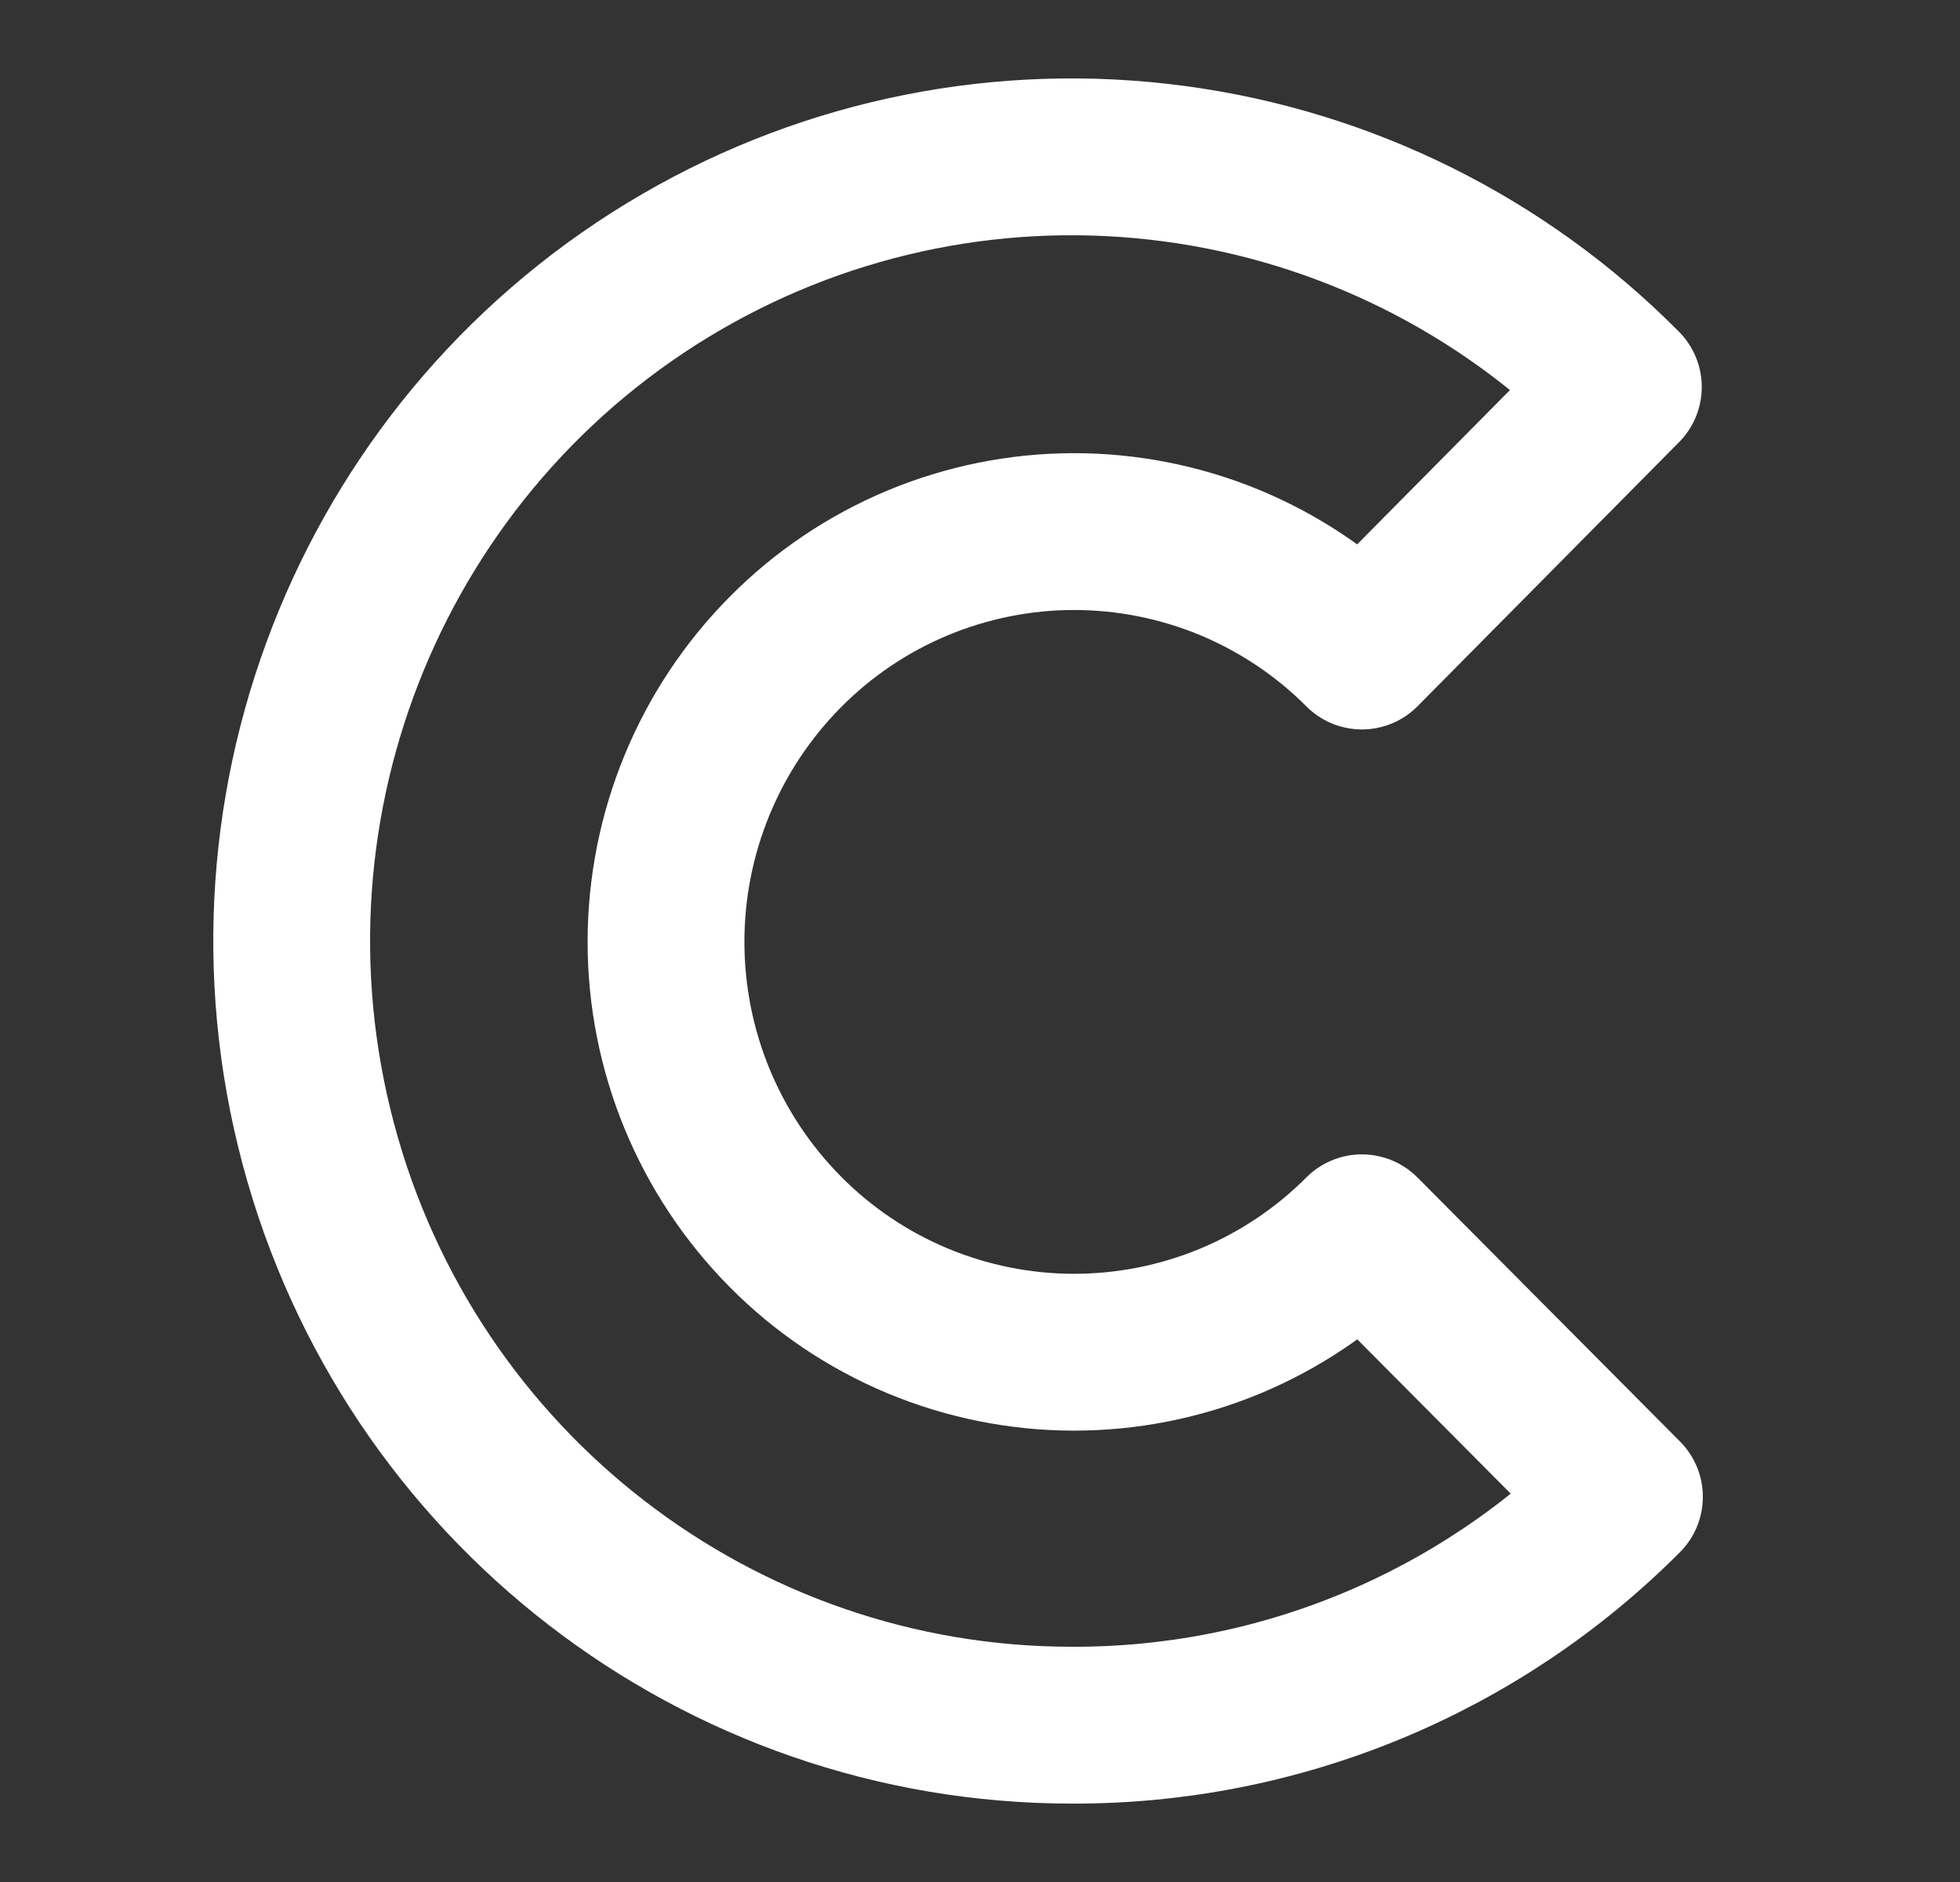
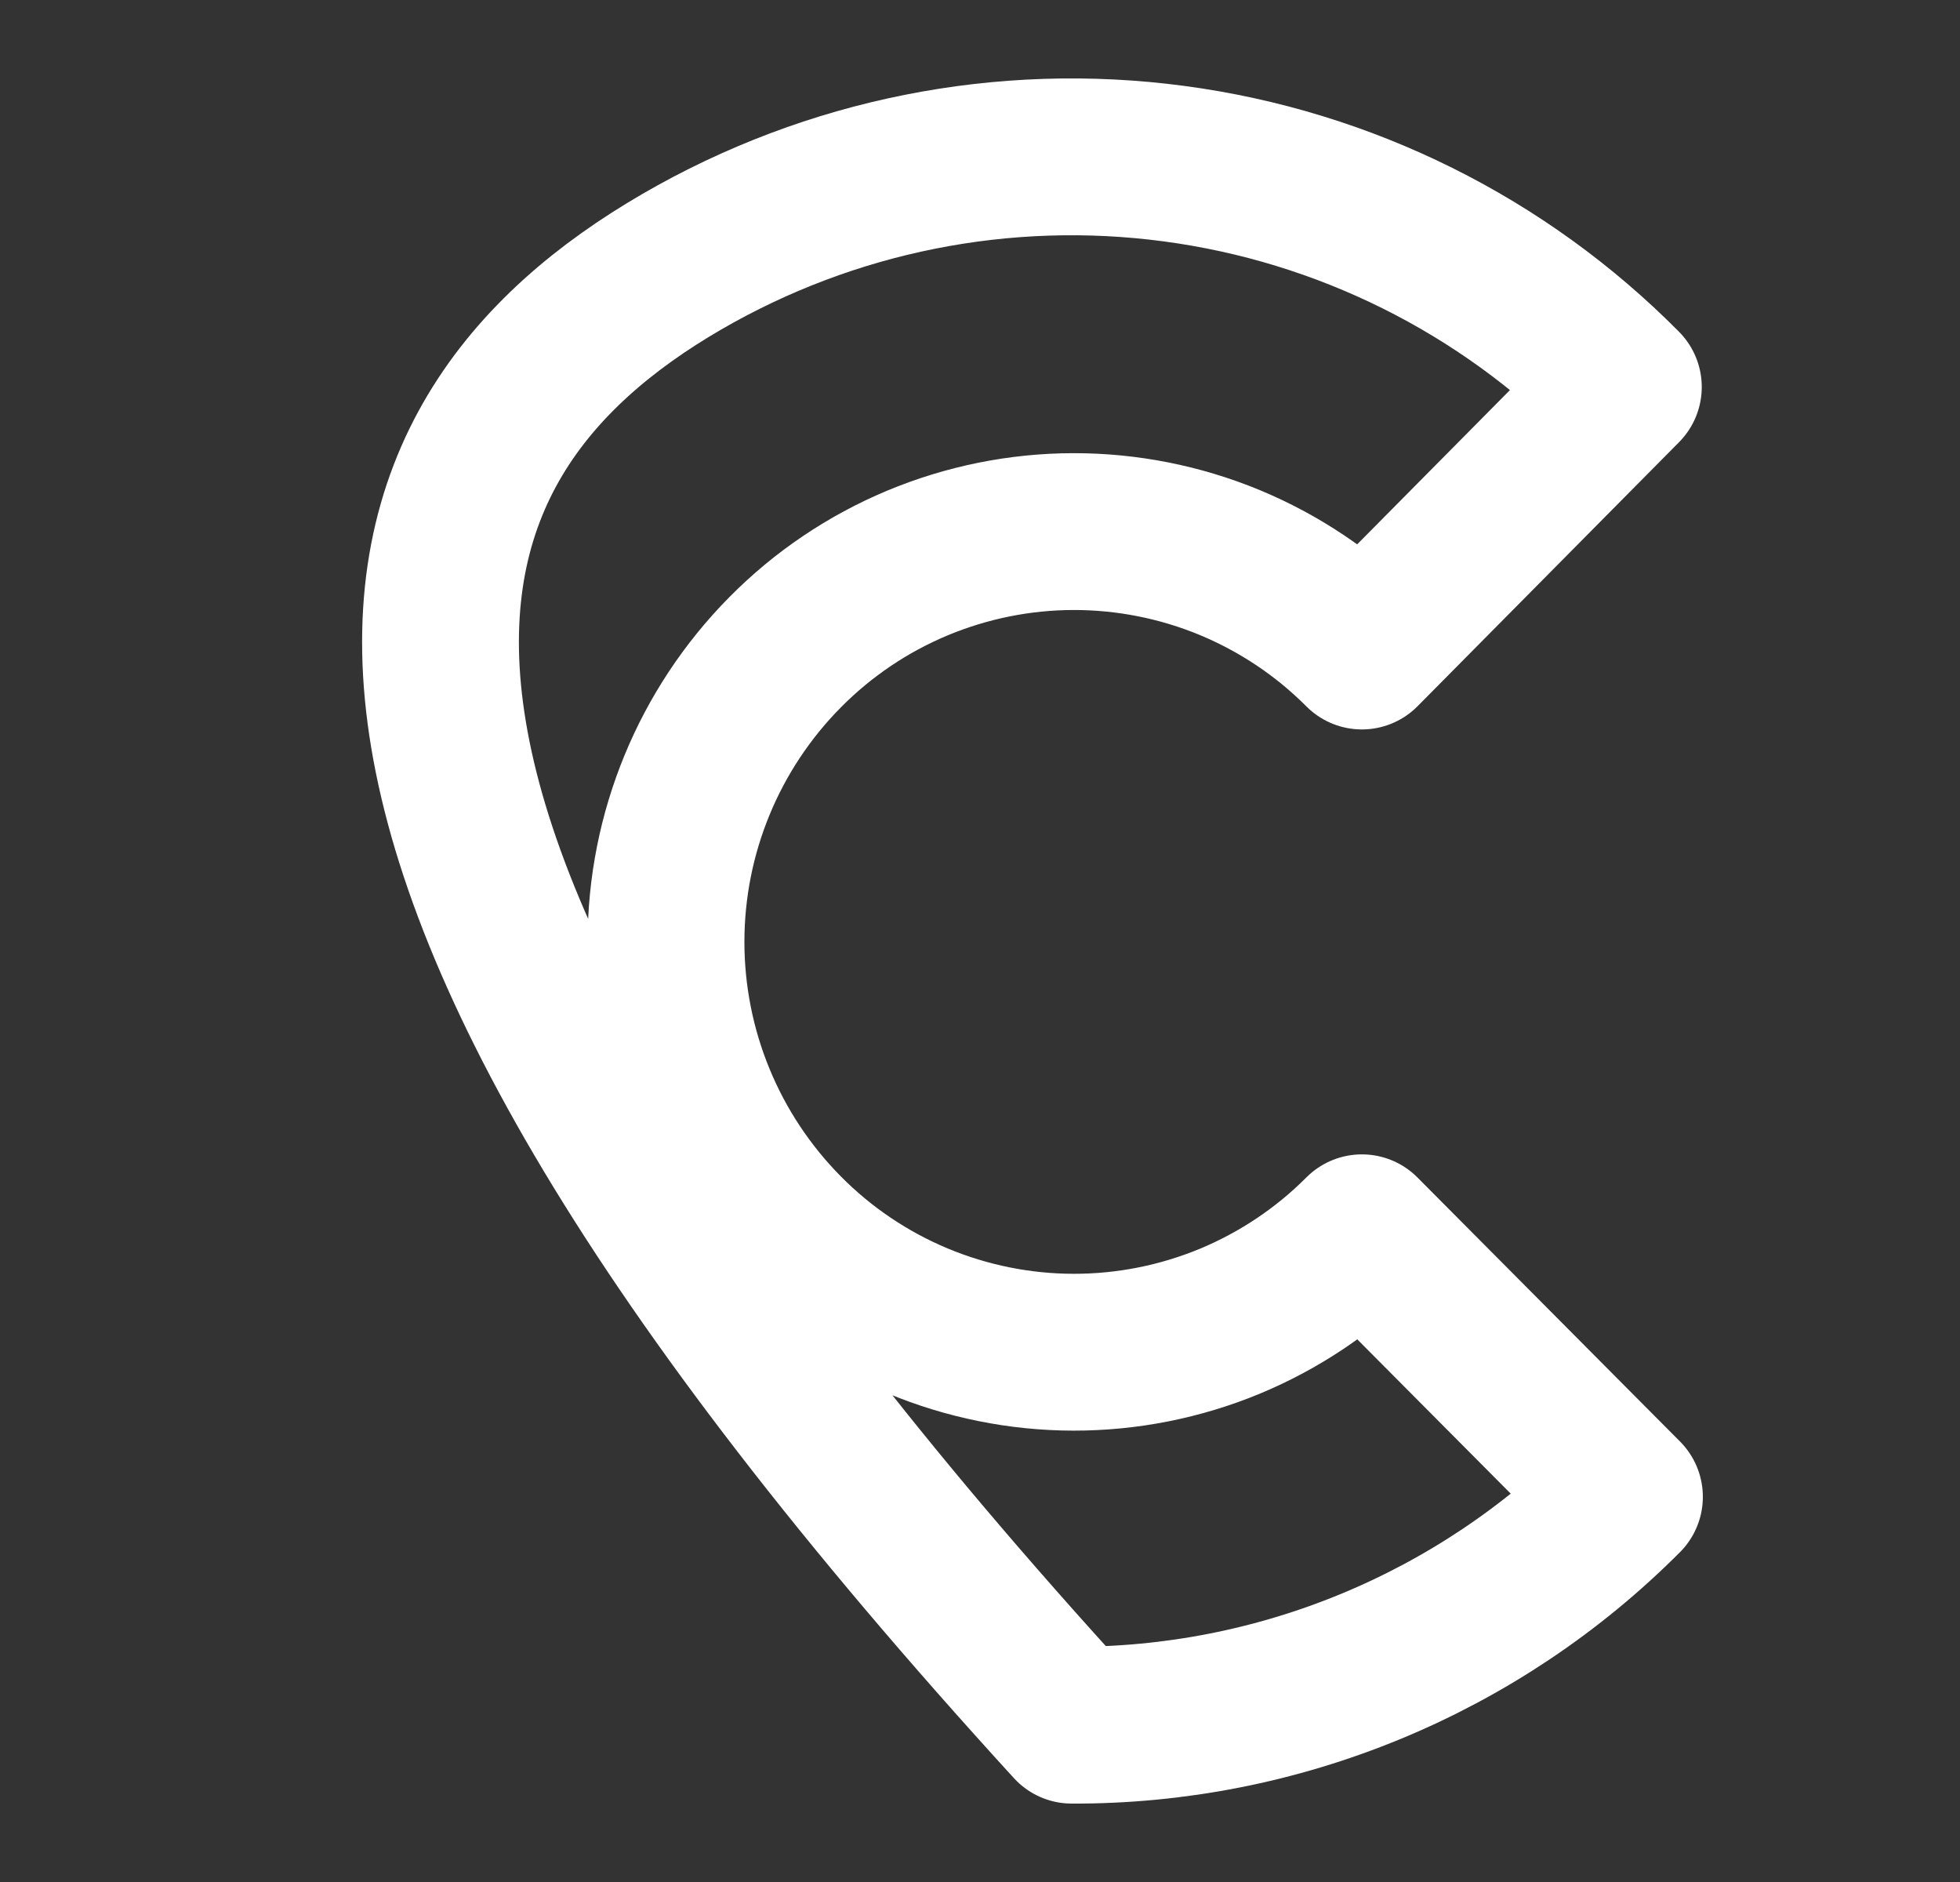
<svg xmlns="http://www.w3.org/2000/svg" width="25" height="24" viewBox="0 0 25 24" fill="none">
  <rect x="0" y="0" width="25" height="24" fill="#333333" stroke="none" />
-   <path d="M13.67 22C9.167 22 5.225 18.96 4.06 14.587C2.895 10.214 4.797 5.599 8.698 3.337C10.595 2.237 12.802 1.797 14.975 2.087C17.148 2.376 19.164 3.378 20.706 4.935L17.371 8.302C16.889 7.818 16.315 7.435 15.684 7.173C15.052 6.912 14.375 6.778 13.692 6.779C13.008 6.78 12.332 6.917 11.701 7.18C11.07 7.444 10.498 7.829 10.017 8.315C9.042 9.298 8.495 10.627 8.495 12.011C8.495 13.396 9.042 14.725 10.017 15.708C10.498 16.194 11.07 16.579 11.701 16.843C12.332 17.106 13.008 17.243 13.692 17.244C14.375 17.245 15.052 17.111 15.684 16.85C16.315 16.588 16.889 16.205 17.371 15.721L20.72 19.088C19.796 20.015 18.697 20.75 17.487 21.25C16.277 21.75 14.98 22.005 13.67 22Z" stroke="white" stroke-width="2" stroke-linecap="round" stroke-linejoin="round" />
+   <path d="M13.67 22C2.895 10.214 4.797 5.599 8.698 3.337C10.595 2.237 12.802 1.797 14.975 2.087C17.148 2.376 19.164 3.378 20.706 4.935L17.371 8.302C16.889 7.818 16.315 7.435 15.684 7.173C15.052 6.912 14.375 6.778 13.692 6.779C13.008 6.78 12.332 6.917 11.701 7.18C11.07 7.444 10.498 7.829 10.017 8.315C9.042 9.298 8.495 10.627 8.495 12.011C8.495 13.396 9.042 14.725 10.017 15.708C10.498 16.194 11.07 16.579 11.701 16.843C12.332 17.106 13.008 17.243 13.692 17.244C14.375 17.245 15.052 17.111 15.684 16.85C16.315 16.588 16.889 16.205 17.371 15.721L20.72 19.088C19.796 20.015 18.697 20.75 17.487 21.25C16.277 21.75 14.98 22.005 13.67 22Z" stroke="white" stroke-width="2" stroke-linecap="round" stroke-linejoin="round" />
</svg>